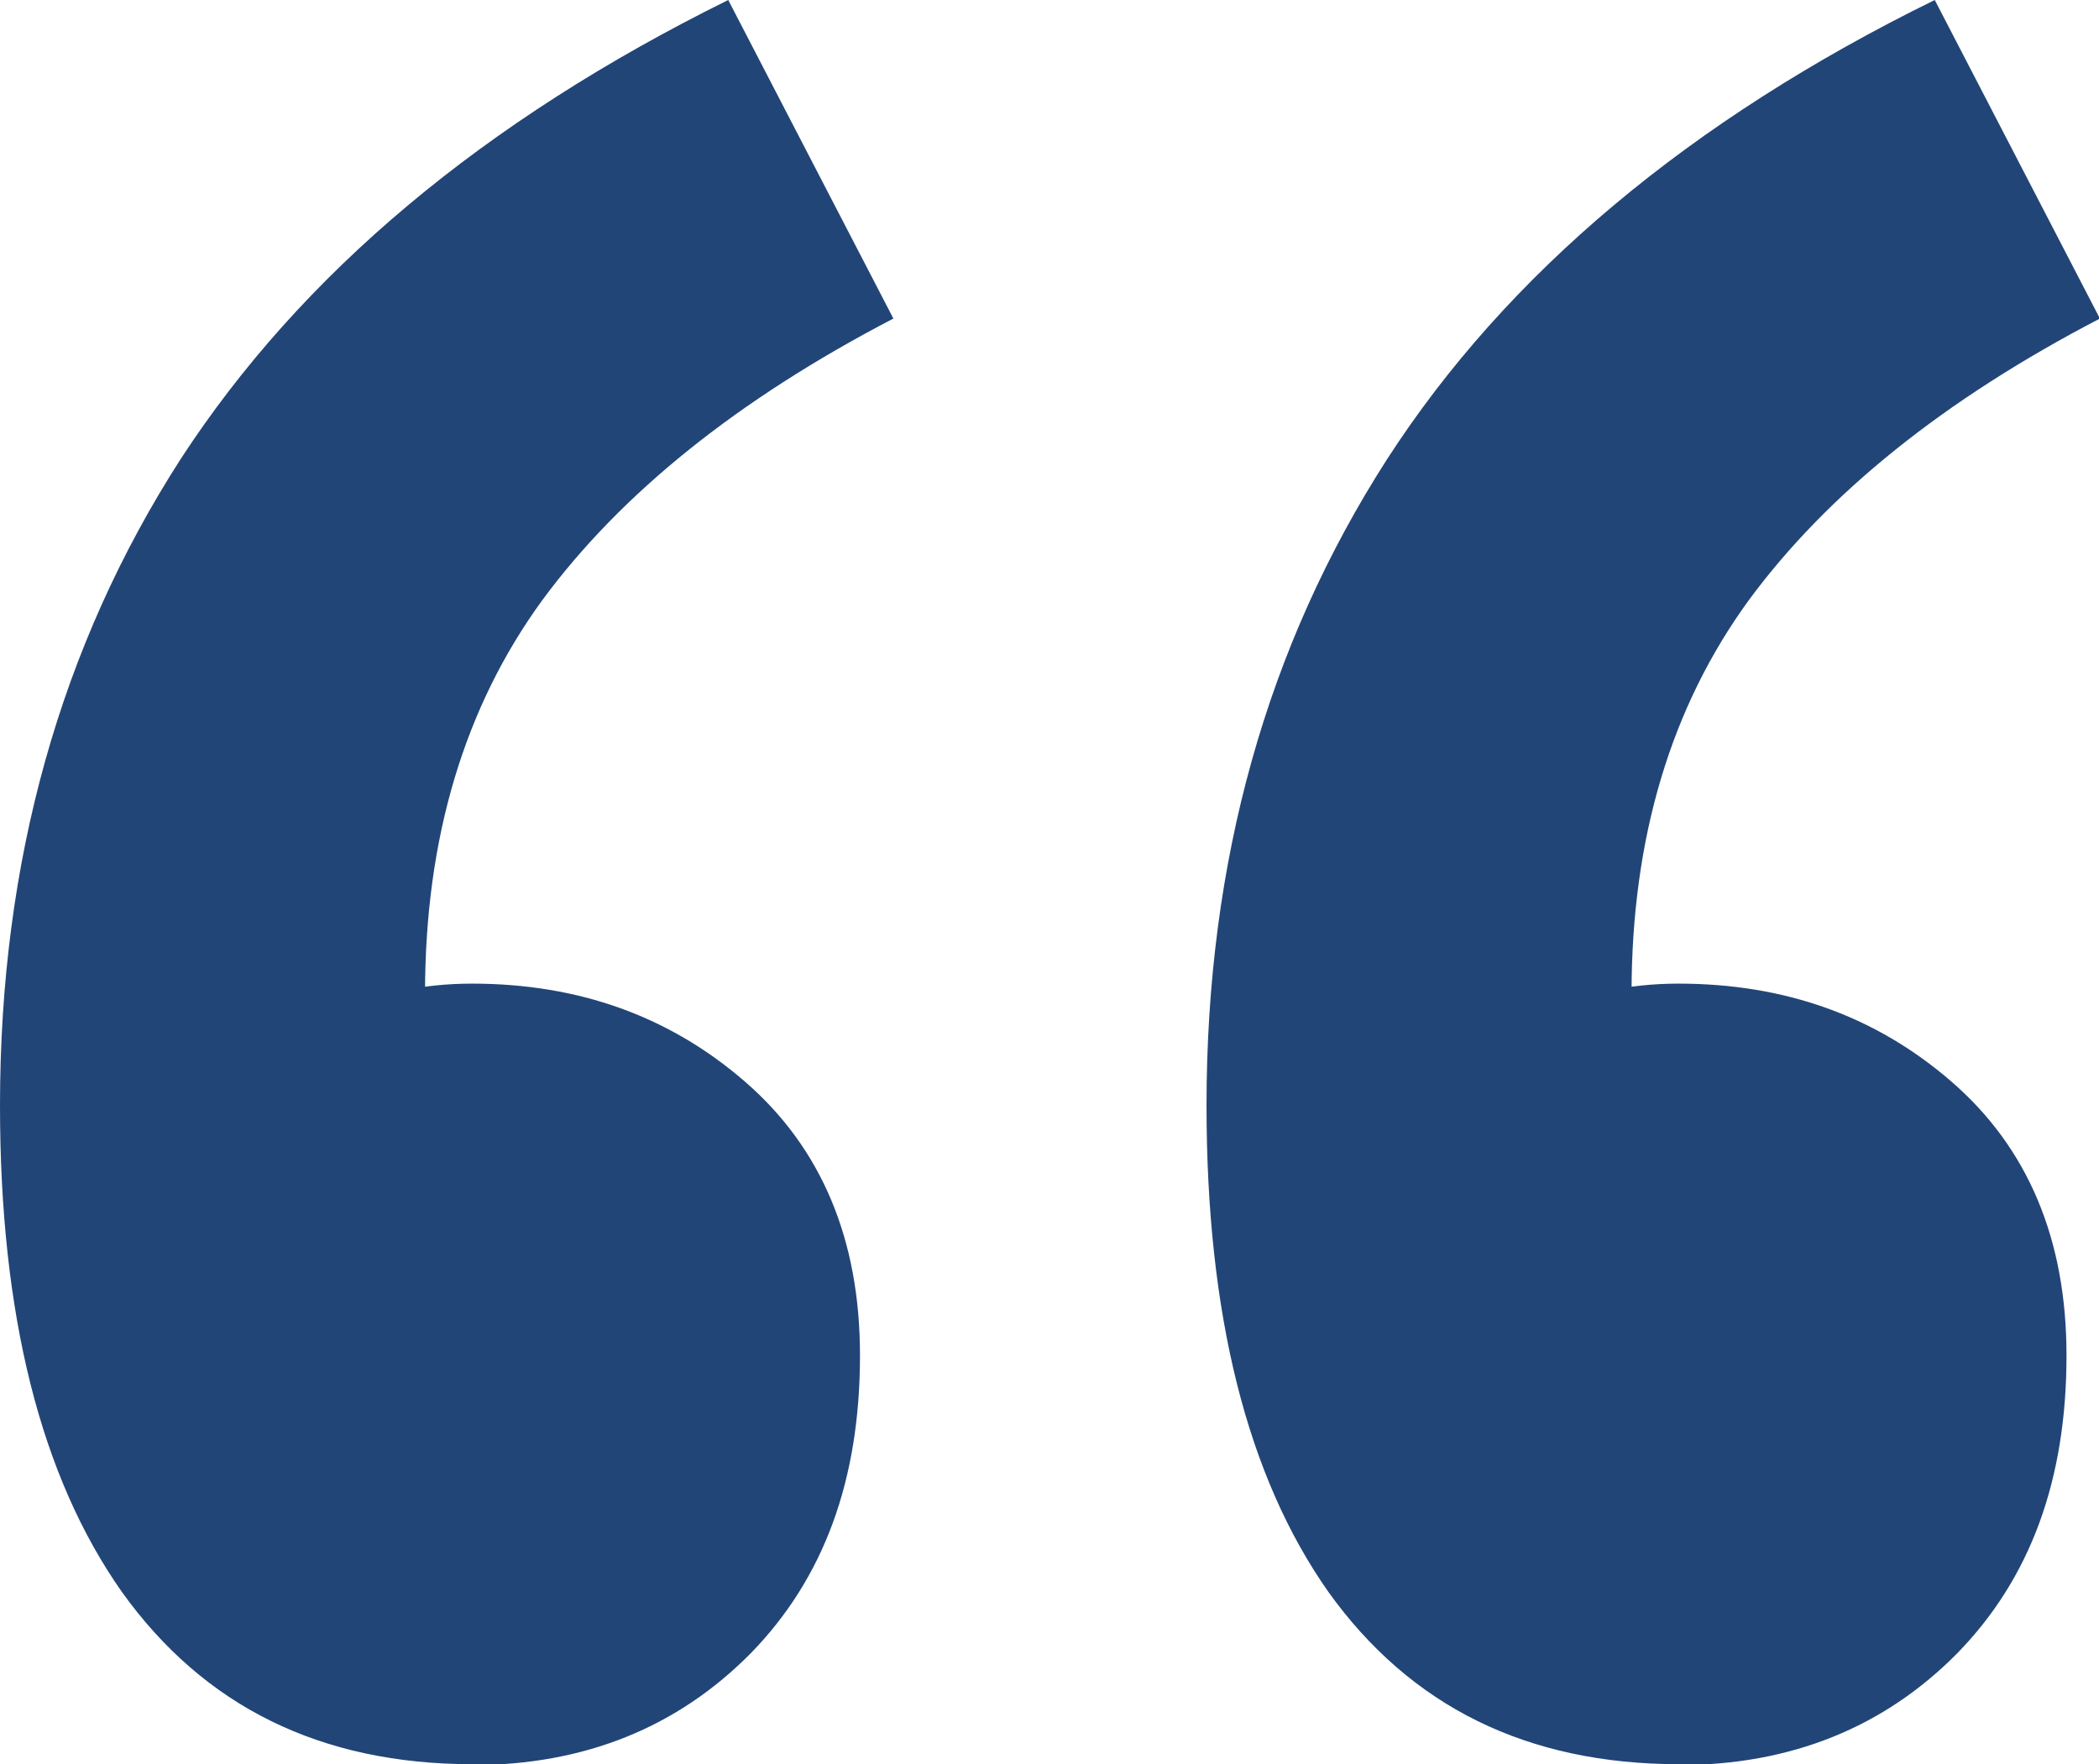
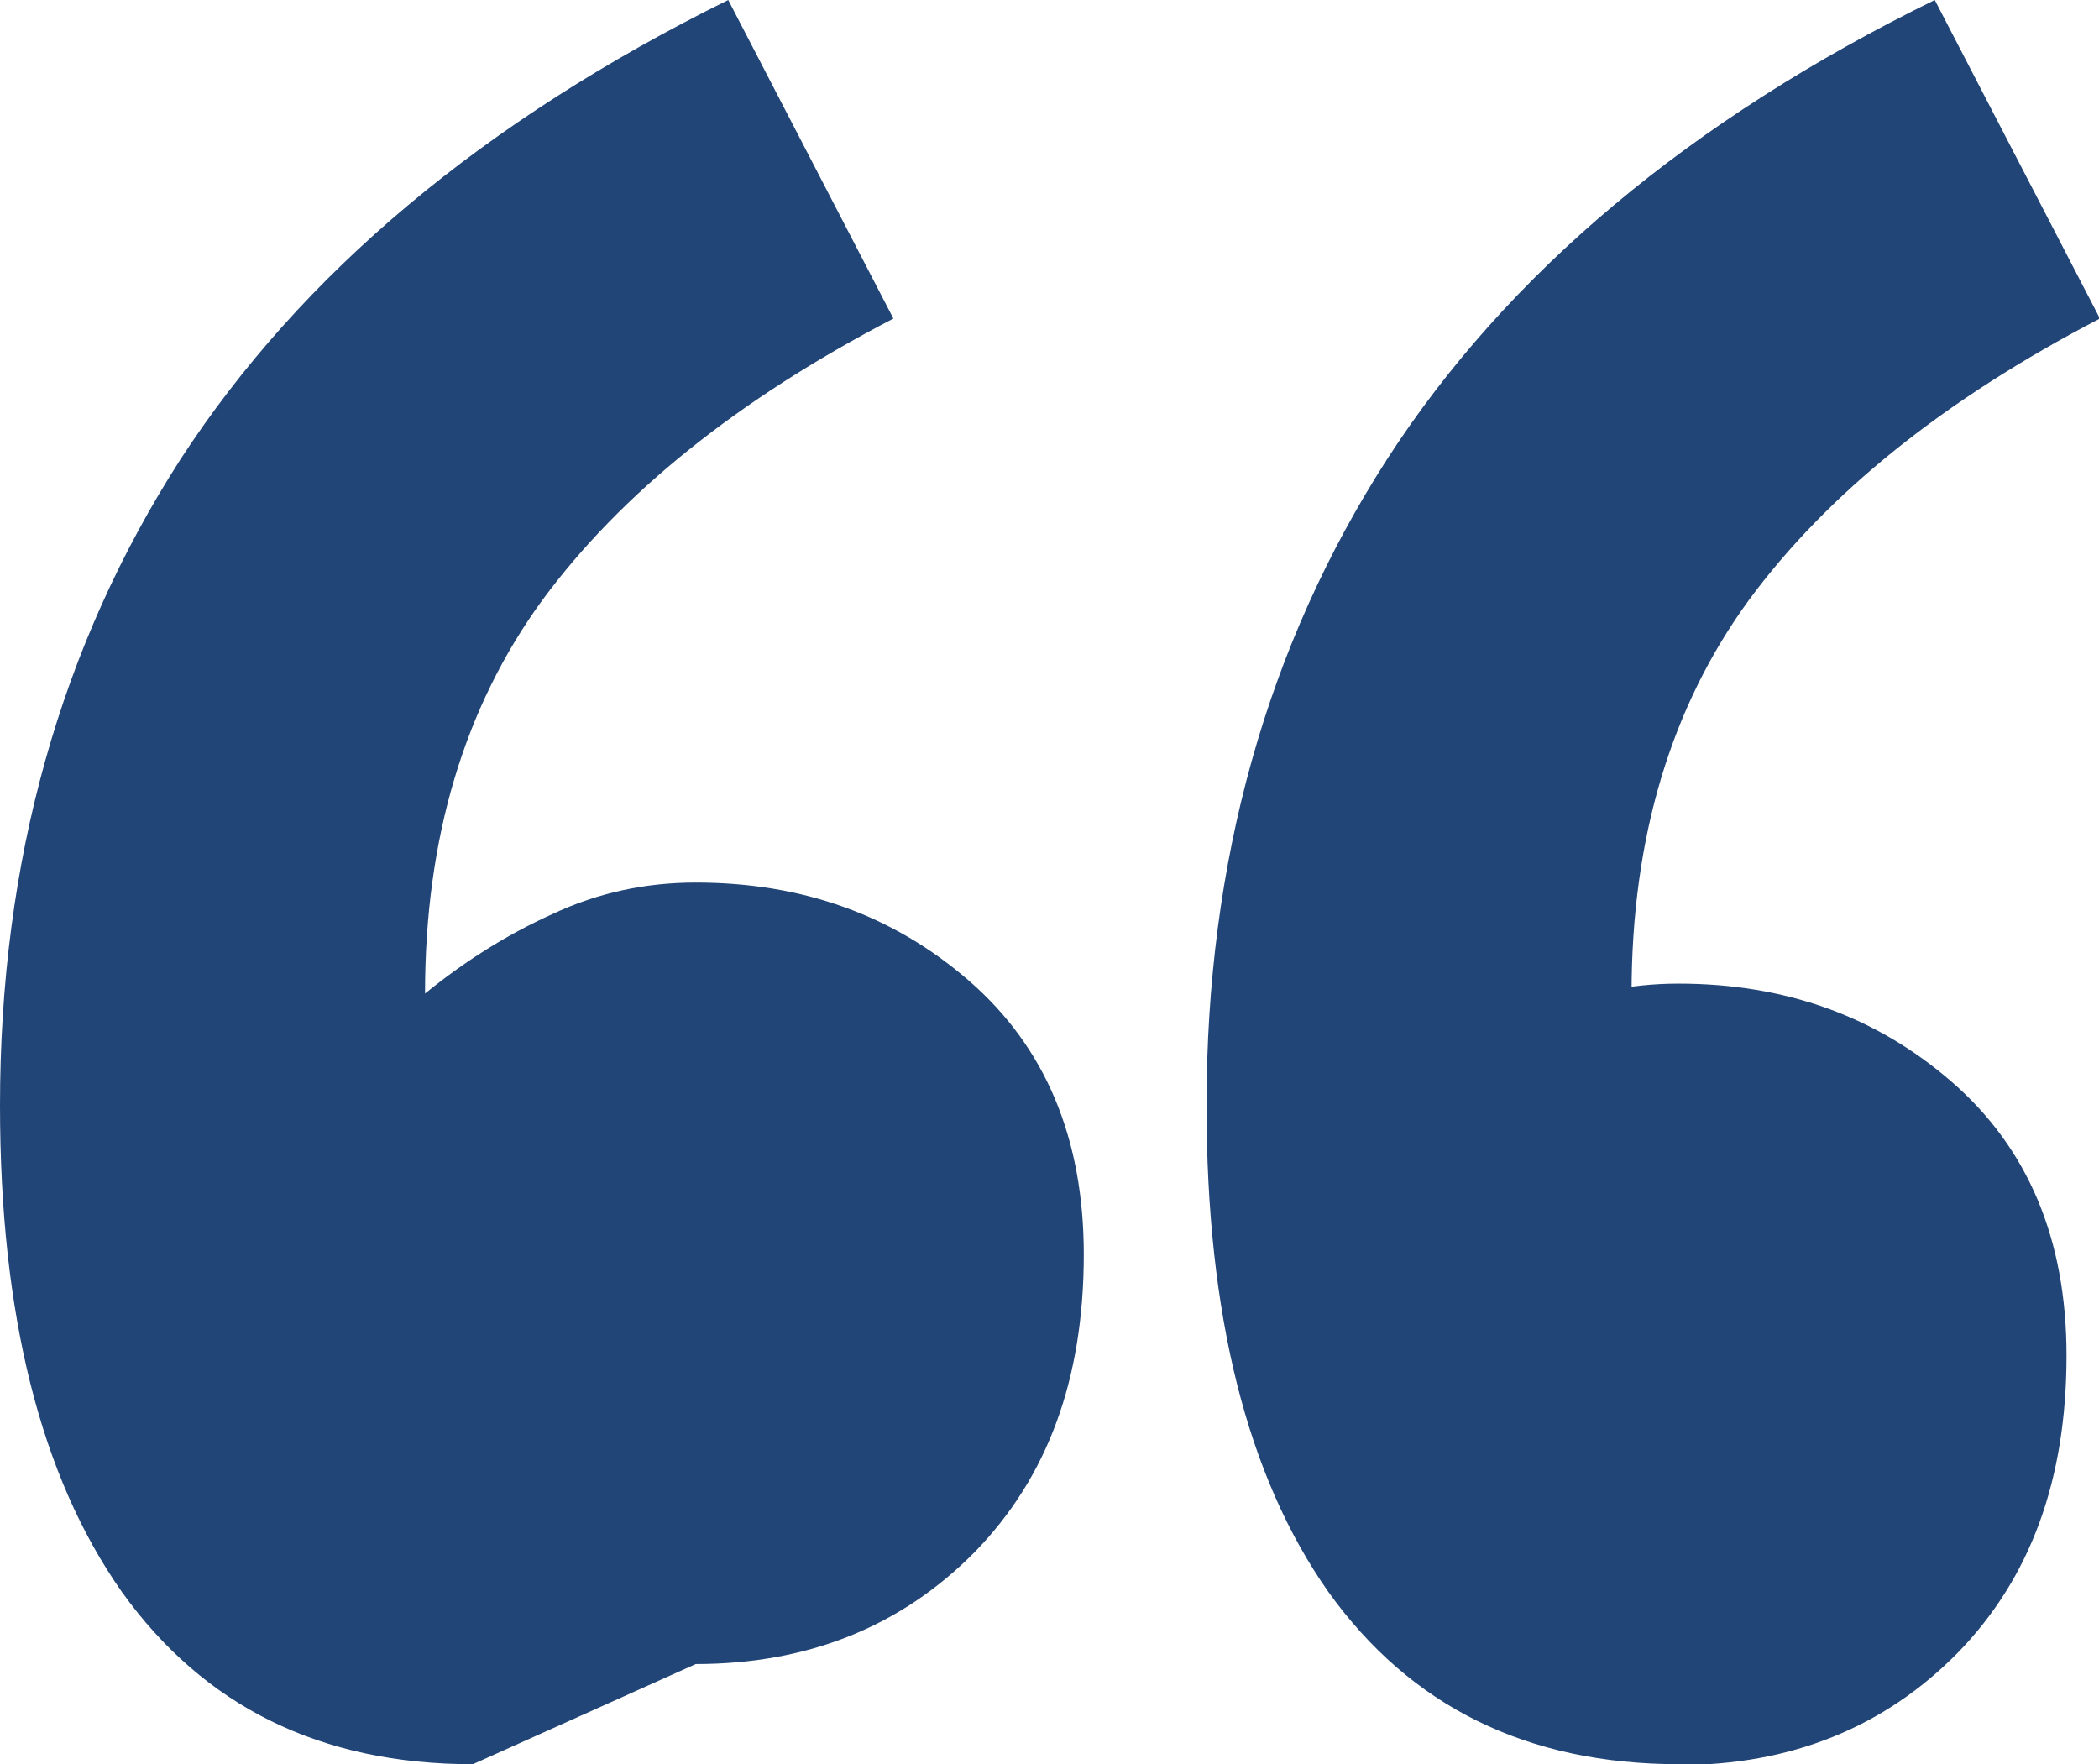
<svg xmlns="http://www.w3.org/2000/svg" id="Layer_2" data-name="Layer 2" viewBox="0 0 23.26 19.55">
  <defs>
    <style>
      .cls-1 {
        fill: #224577;
      }
    </style>
  </defs>
  <g id="Layer_1-2" data-name="Layer 1">
-     <path class="cls-1" d="m5.24,19.55c-1.69,0-2.98-.64-3.89-1.91-.9-1.28-1.35-3.07-1.35-5.39,0-2.71.67-5.09,2-7.16C3.34,3.03,5.36,1.34,8.07,0l1.83,3.53c-1.73.9-3.02,1.94-3.89,3.12-.86,1.18-1.3,2.63-1.3,4.36l.29,4.89-2.77-3.77c.43-.35.9-.65,1.41-.88.51-.24,1.04-.35,1.59-.35,1.18,0,2.19.36,3.03,1.09.84.73,1.27,1.74,1.27,3.03,0,1.38-.4,2.47-1.21,3.3-.81.82-1.84,1.24-3.09,1.24Zm13.37,0c-1.69,0-2.98-.64-3.89-1.91-.9-1.28-1.35-3.07-1.35-5.39,0-2.71.67-5.09,2-7.16,1.33-2.06,3.36-3.76,6.07-5.09l1.83,3.53c-1.73.9-3.02,1.94-3.89,3.12-.86,1.18-1.3,2.63-1.3,4.36l.29,4.89-2.77-3.77c.43-.35.9-.65,1.41-.88.51-.24,1.04-.35,1.59-.35,1.18,0,2.19.36,3.03,1.09.84.73,1.27,1.74,1.27,3.03,0,1.38-.4,2.47-1.21,3.3-.81.82-1.84,1.24-3.09,1.24Z" />
+     <path class="cls-1" d="m5.24,19.55c-1.69,0-2.98-.64-3.89-1.91-.9-1.28-1.35-3.07-1.35-5.39,0-2.71.67-5.09,2-7.16C3.34,3.03,5.36,1.34,8.07,0l1.83,3.53c-1.73.9-3.02,1.94-3.89,3.12-.86,1.18-1.3,2.63-1.3,4.36c.43-.35.9-.65,1.41-.88.51-.24,1.04-.35,1.59-.35,1.18,0,2.19.36,3.03,1.09.84.73,1.27,1.74,1.27,3.03,0,1.38-.4,2.47-1.21,3.3-.81.82-1.84,1.24-3.09,1.24Zm13.37,0c-1.69,0-2.98-.64-3.89-1.91-.9-1.28-1.35-3.07-1.35-5.39,0-2.71.67-5.09,2-7.16,1.33-2.06,3.36-3.76,6.07-5.09l1.83,3.53c-1.73.9-3.02,1.94-3.89,3.12-.86,1.18-1.3,2.63-1.3,4.36l.29,4.89-2.77-3.77c.43-.35.9-.65,1.41-.88.51-.24,1.04-.35,1.59-.35,1.18,0,2.19.36,3.03,1.09.84.73,1.27,1.74,1.27,3.03,0,1.38-.4,2.47-1.21,3.3-.81.82-1.84,1.24-3.09,1.24Z" />
  </g>
</svg>